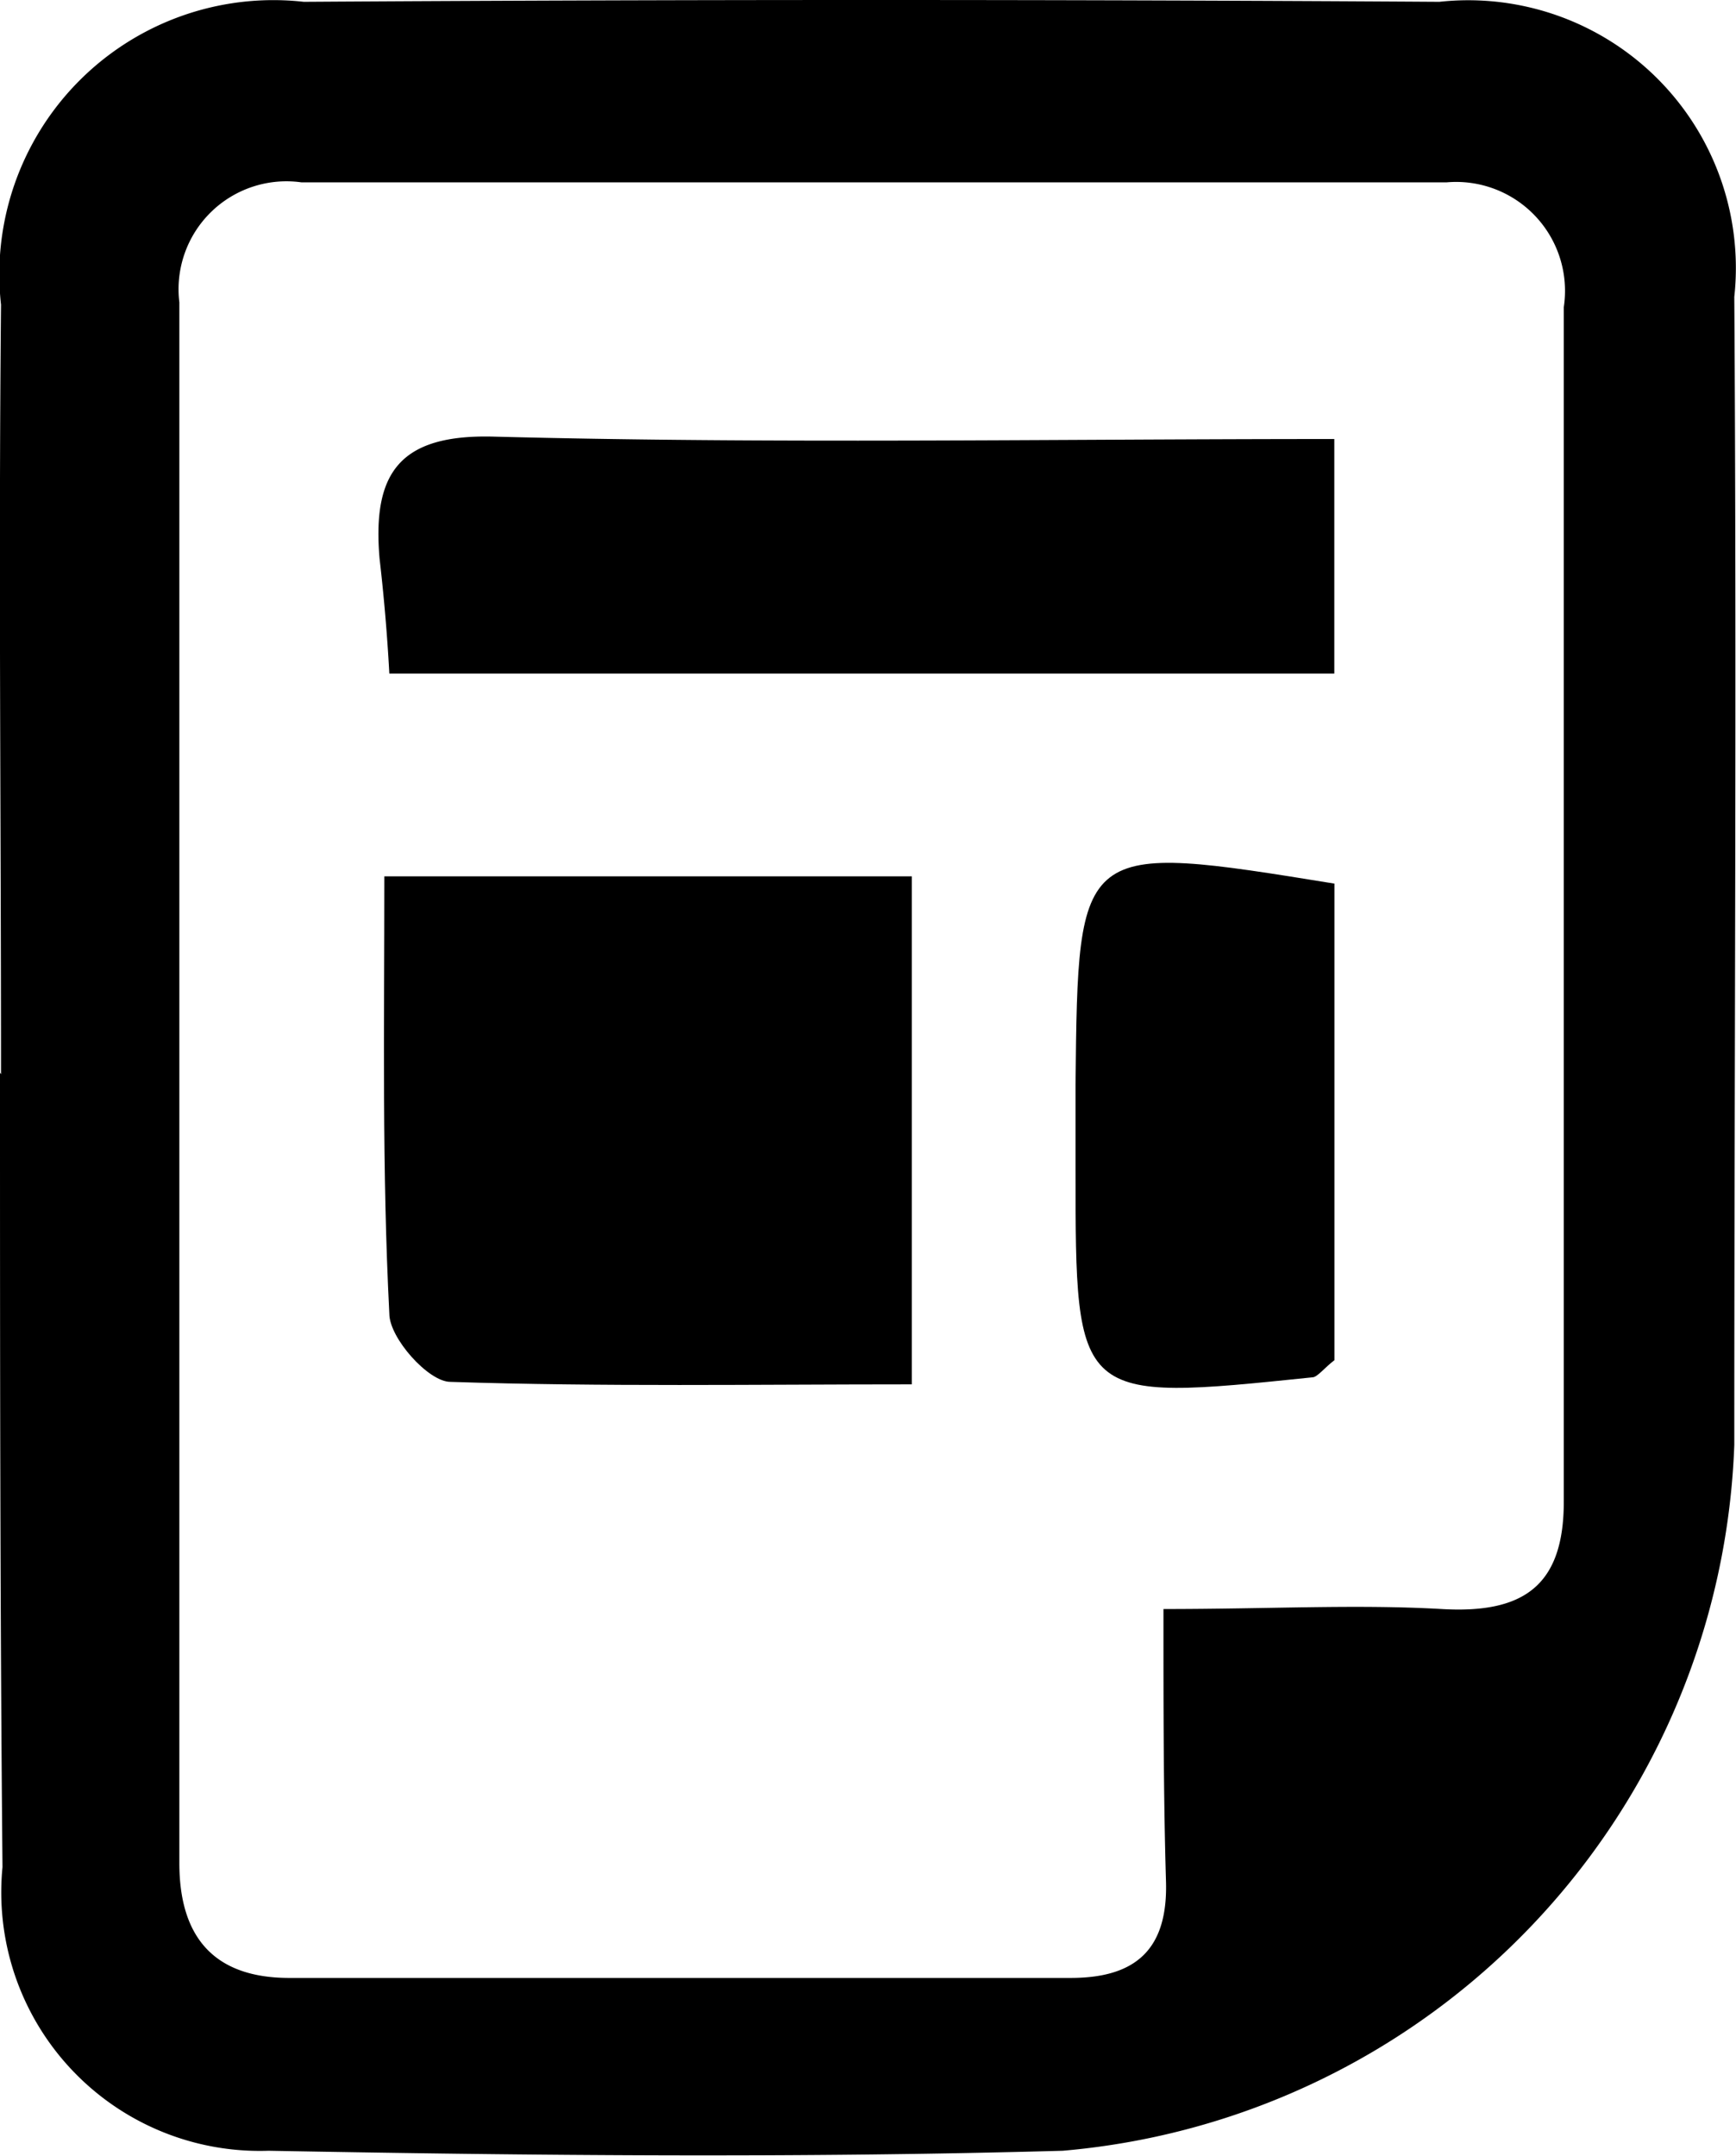
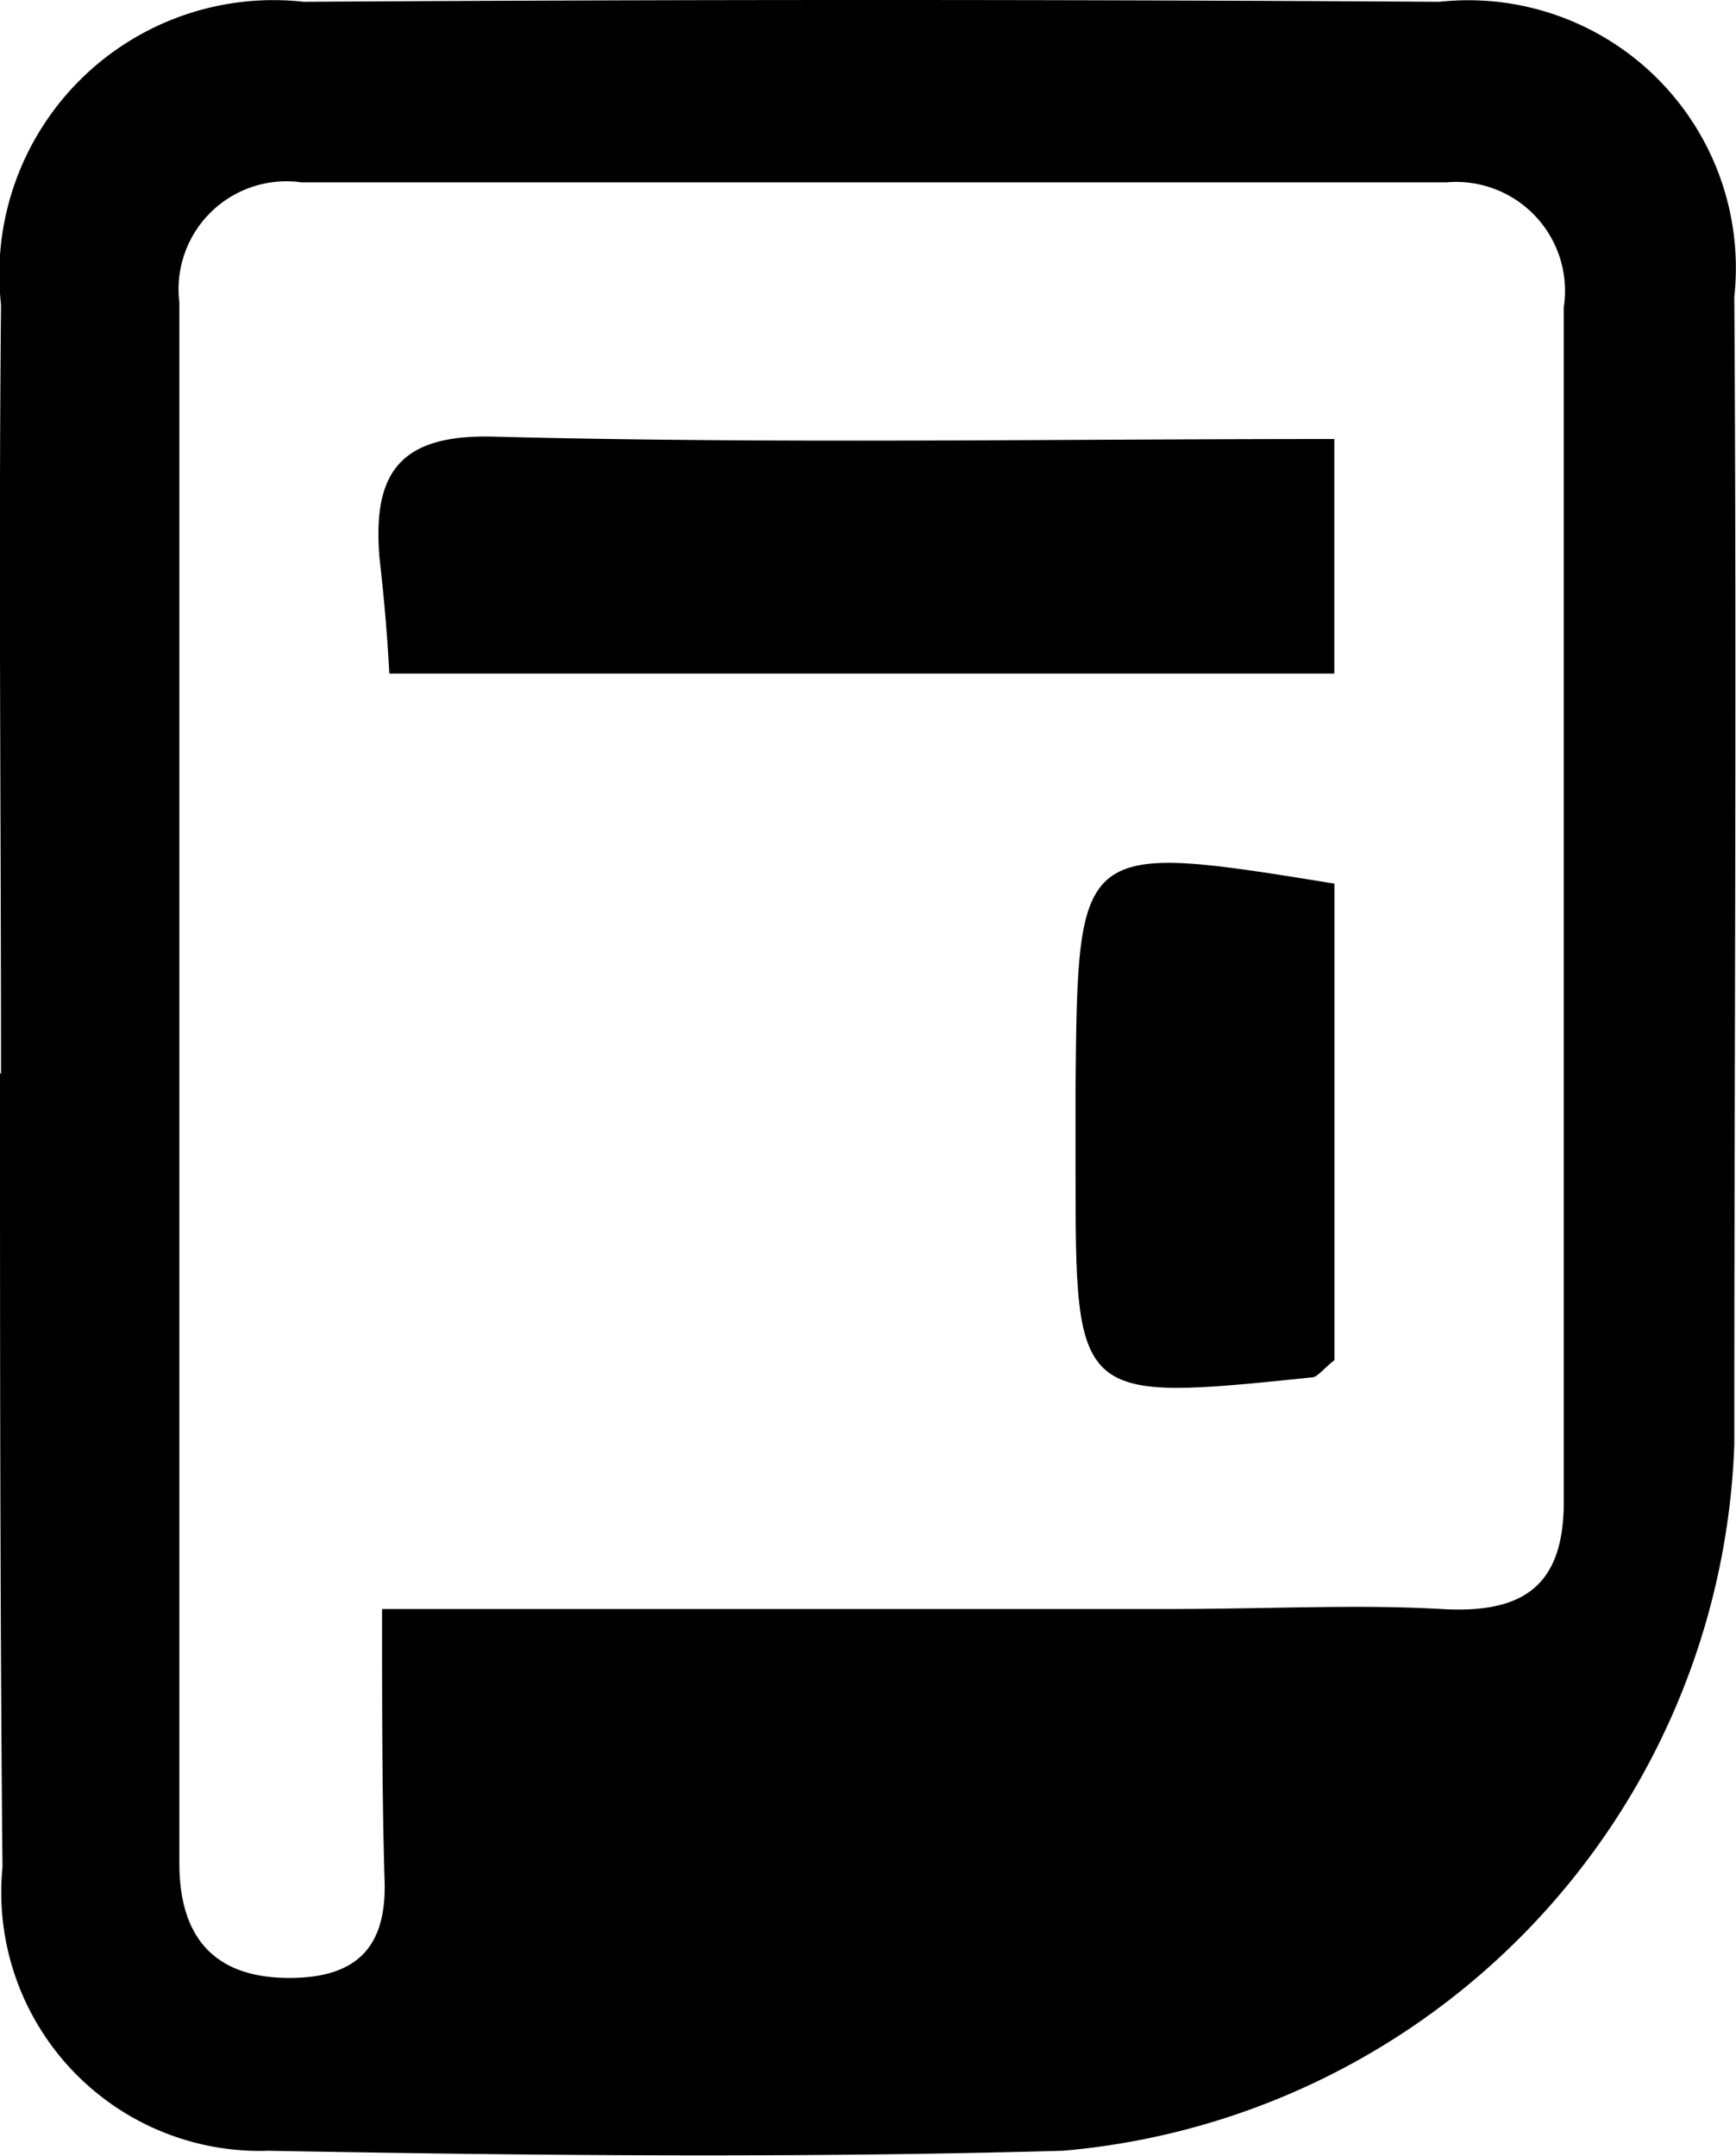
<svg xmlns="http://www.w3.org/2000/svg" width="15.303" height="19">
-   <path data-name="Path 2430" d="M.009 9.466c0-2.26-.022-4.521 0-6.781A2.416 2.416 0 012.678.016q5-.032 10.01 0a2.359 2.359 0 012.6 2.6c.022 3.38 0 6.738 0 10.117a6.479 6.479 0 01-5.92 6.221c-2.325.065-4.671.043-7 0a2.279 2.279 0 01-2.346-2.5C0 14.129 0 11.783 0 9.454zm10.246 4.714c.947 0 1.7-.043 2.454 0 .732.043 1.076-.215 1.076-.947V2.707a.96.96 0 00-1.033-1.1H2.657a.951.951 0 00-1.076 1.057v13.755c0 .646.3 1.012.969 1.012h6.888c.581 0 .861-.258.84-.861-.022-.754-.022-1.507-.022-2.39z" />
-   <path data-name="Path 2431" d="M3.388 7.723h4.65V12.2c-1.378 0-2.734.022-4.068-.022-.194 0-.538-.387-.538-.6-.065-1.272-.044-2.499-.044-3.855z" />
+   <path data-name="Path 2430" d="M.009 9.466c0-2.26-.022-4.521 0-6.781A2.416 2.416 0 012.678.016q5-.032 10.01 0a2.359 2.359 0 012.6 2.6c.022 3.38 0 6.738 0 10.117a6.479 6.479 0 01-5.92 6.221c-2.325.065-4.671.043-7 0a2.279 2.279 0 01-2.346-2.5C0 14.129 0 11.783 0 9.454zm10.246 4.714c.947 0 1.7-.043 2.454 0 .732.043 1.076-.215 1.076-.947V2.707a.96.96 0 00-1.033-1.1H2.657a.951.951 0 00-1.076 1.057v13.755c0 .646.3 1.012.969 1.012c.581 0 .861-.258.84-.861-.022-.754-.022-1.507-.022-2.39z" />
  <path data-name="Path 2432" d="M11.762 3.869v2.067h-8.33a16.503 16.503 0 00-.086-1.012c-.065-.753.172-1.1 1.012-1.076 2.453.064 4.864.021 7.404.021z" />
  <path data-name="Path 2433" d="M11.763 7.787v4.2c-.086.065-.151.151-.194.151-2.088.216-2.088.216-2.088-1.833v-.751c.022-2.133.022-2.133 2.282-1.767z" />
</svg>